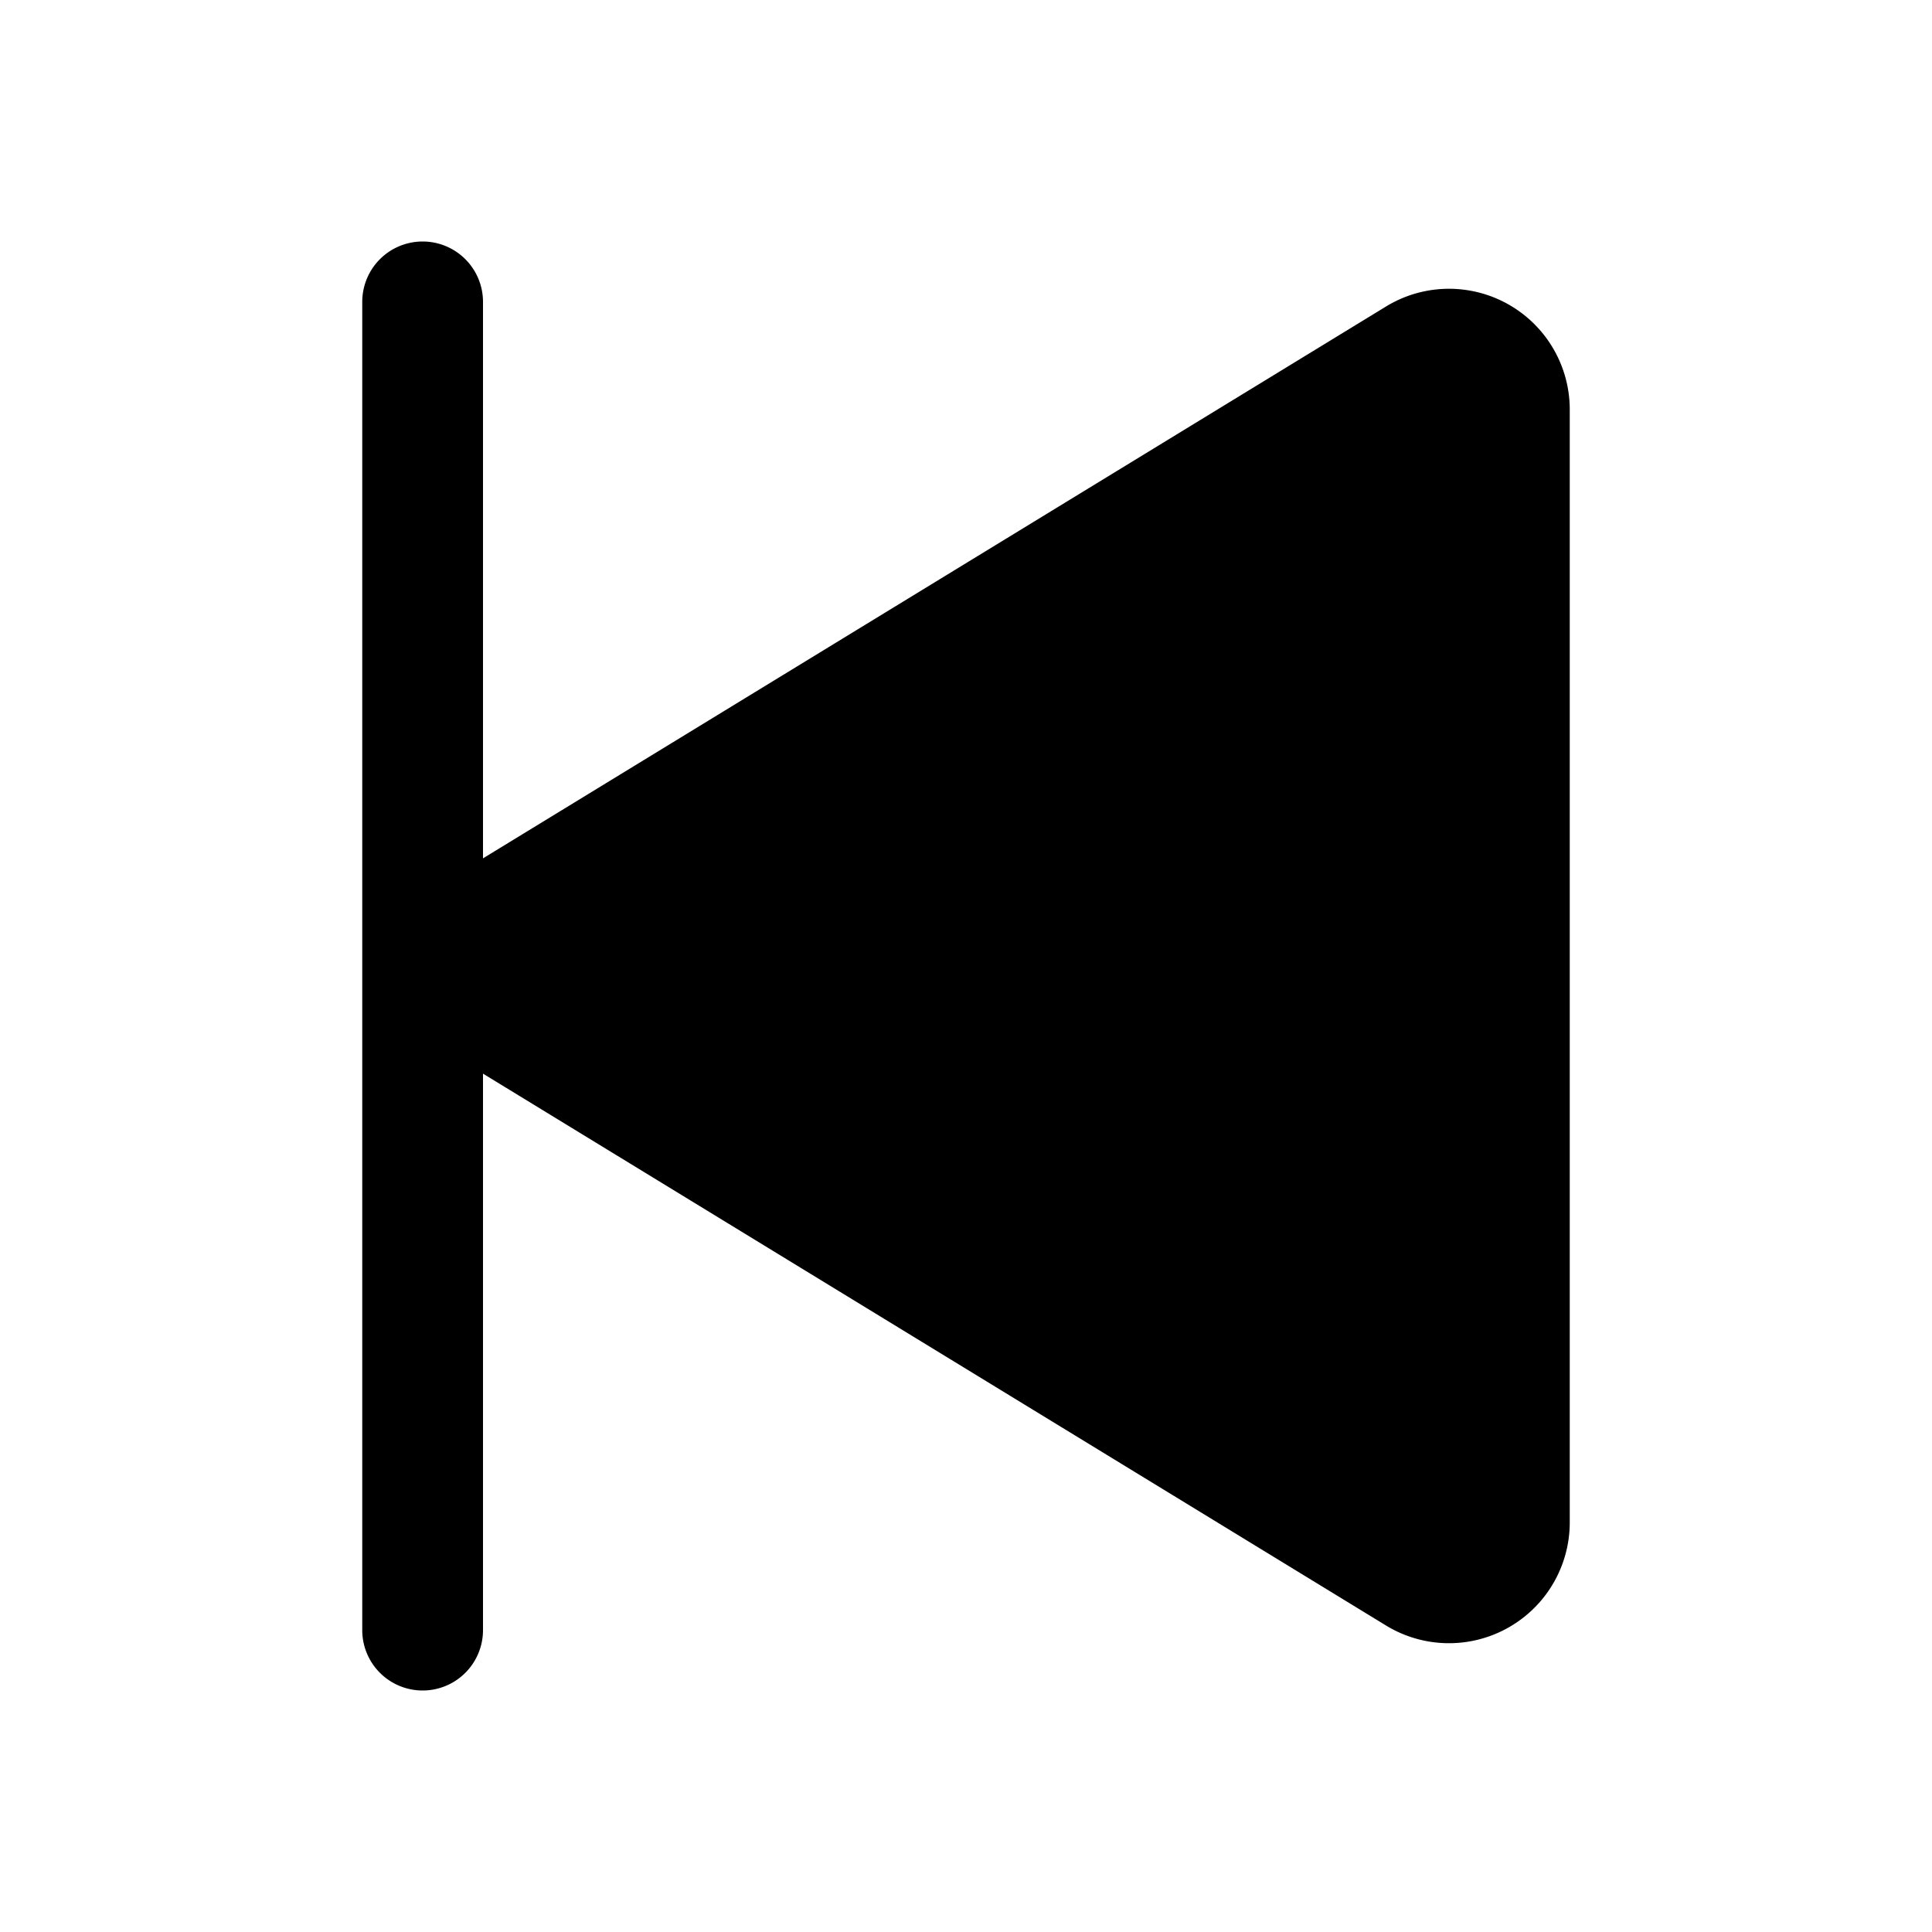
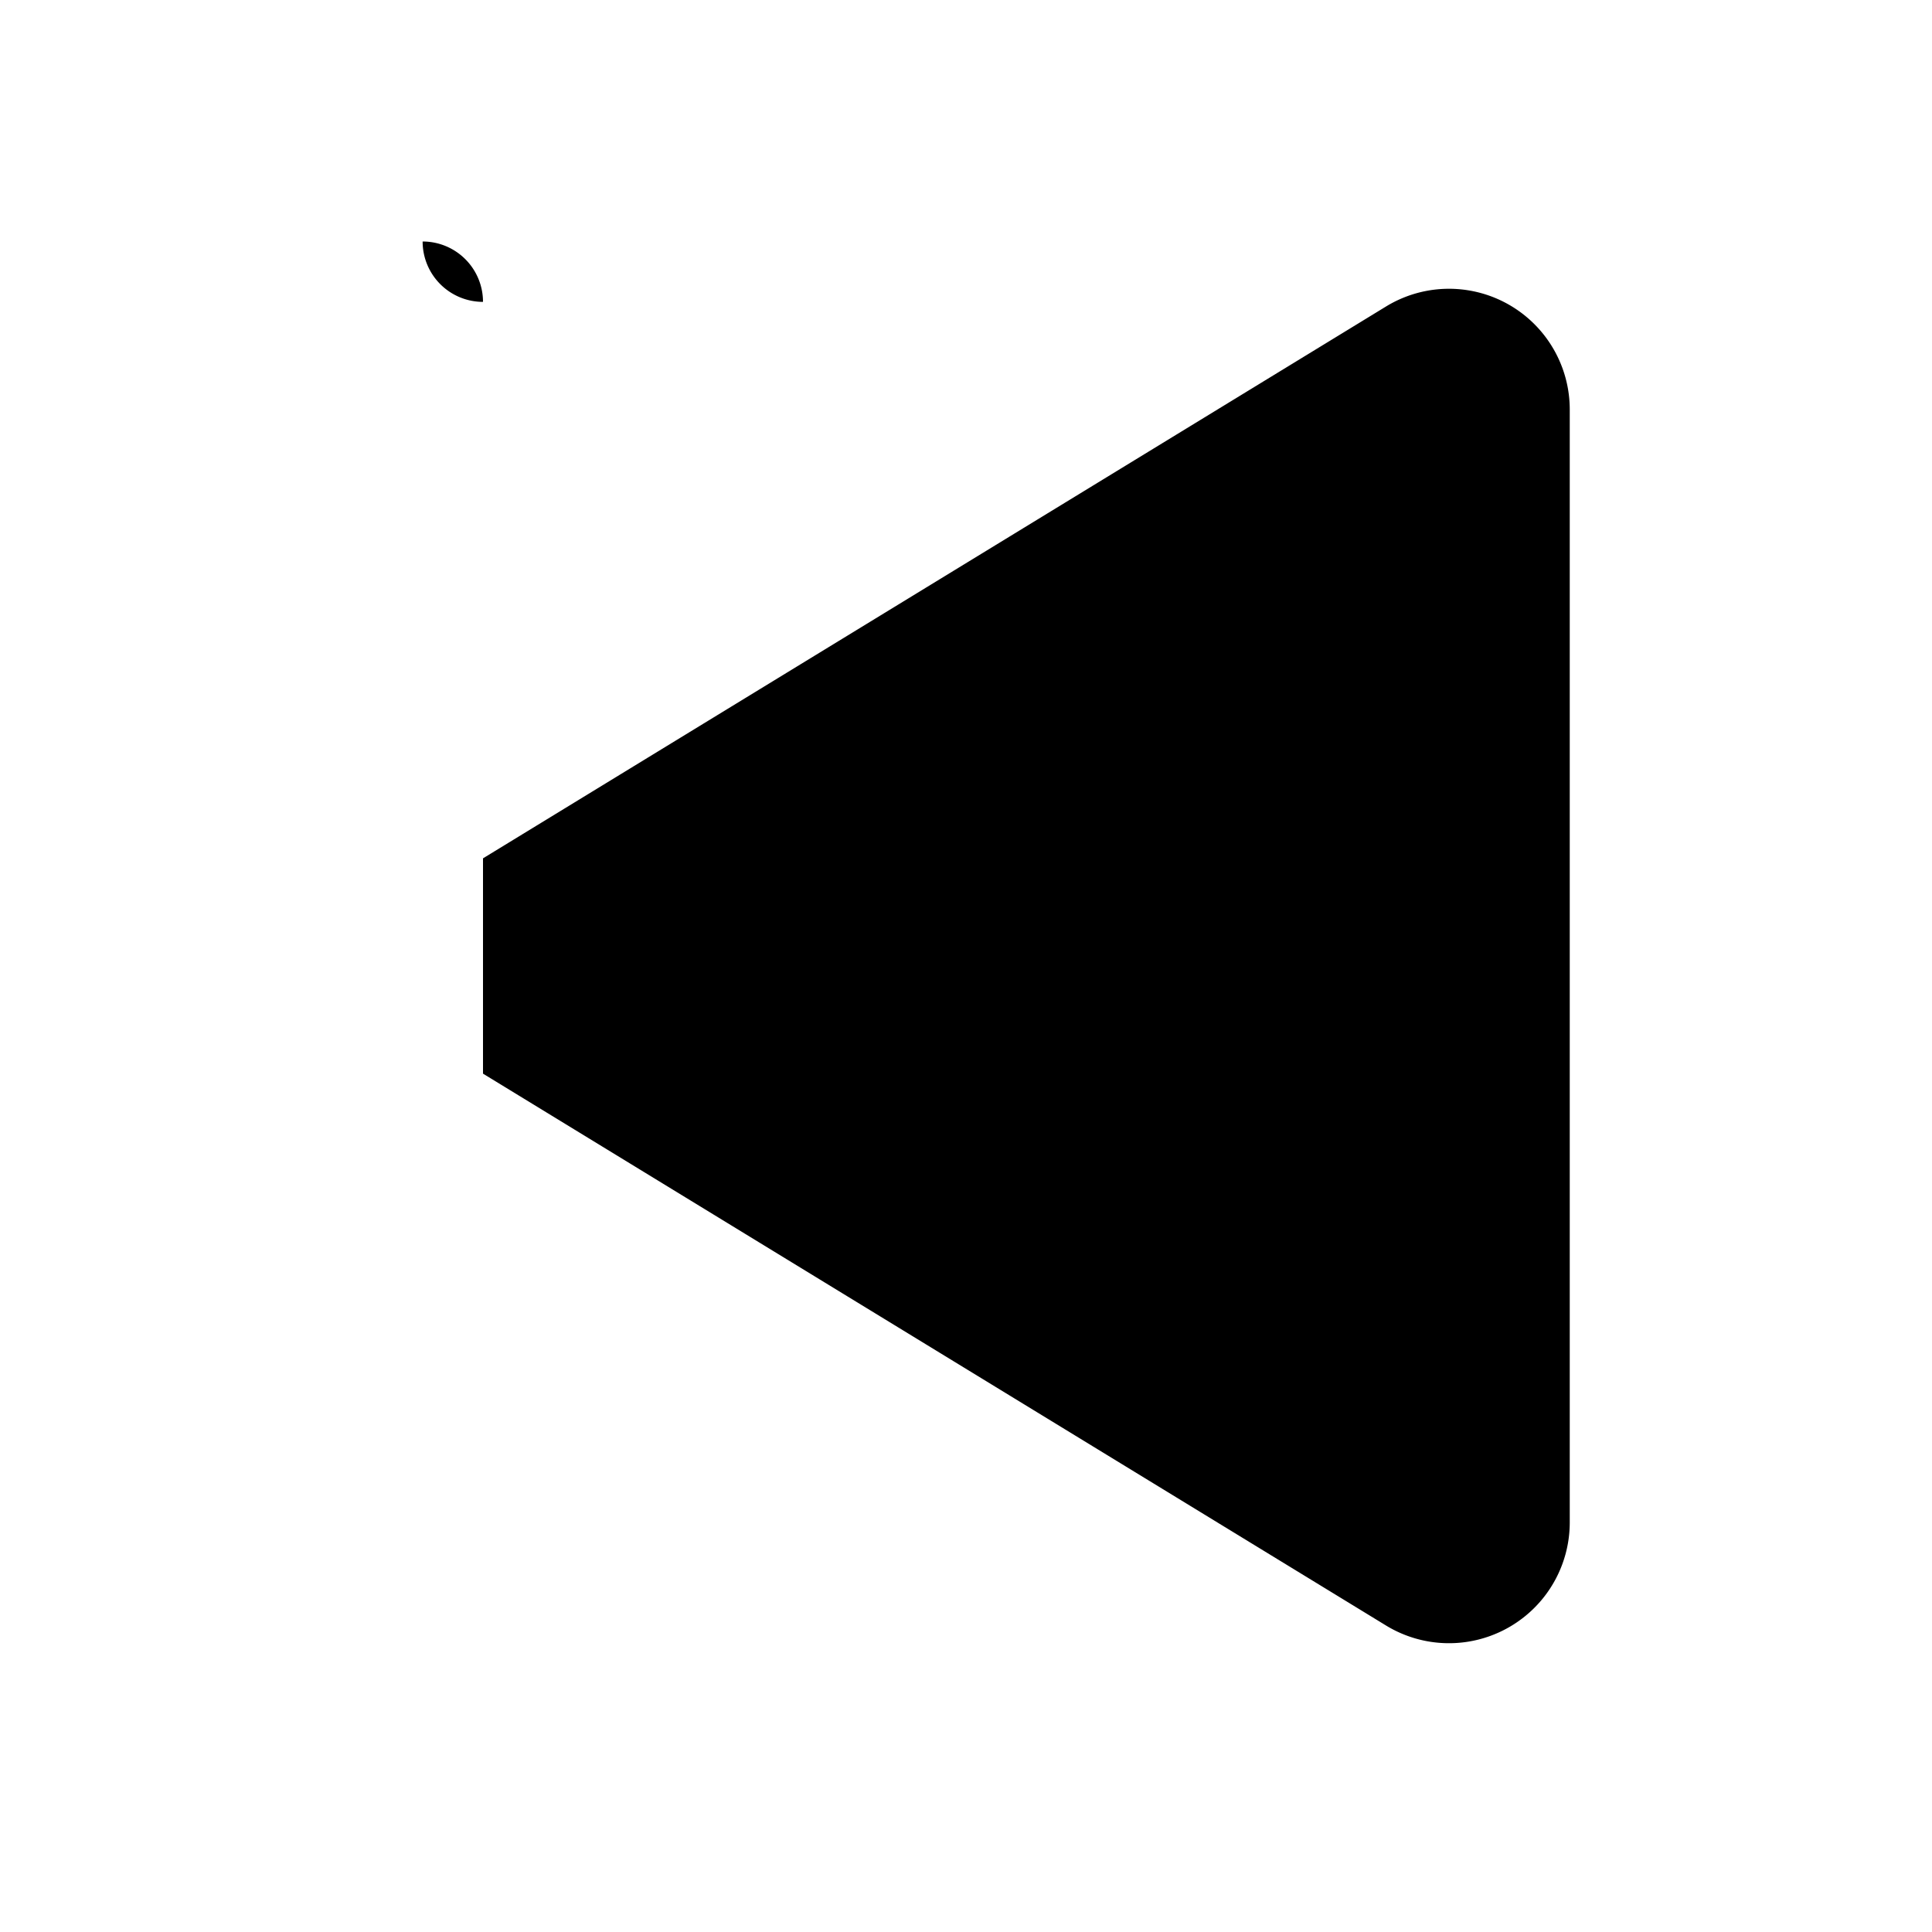
<svg xmlns="http://www.w3.org/2000/svg" fill="#000000" width="800px" height="800px" viewBox="0 0 256 256" id="Flat">
-   <path d="M56,32a8,8,0,0,1,8,8v73.735l119.657-73.124A16,16,0,0,1,208,54.265v147.471a16.004,16.004,0,0,1-24.344,13.653L64,142.264V216a8,8,0,0,1-16,0V40A8,8,0,0,1,56,32Z" />
+   <path d="M56,32a8,8,0,0,1,8,8v73.735l119.657-73.124A16,16,0,0,1,208,54.265v147.471a16.004,16.004,0,0,1-24.344,13.653L64,142.264V216V40A8,8,0,0,1,56,32Z" />
</svg>